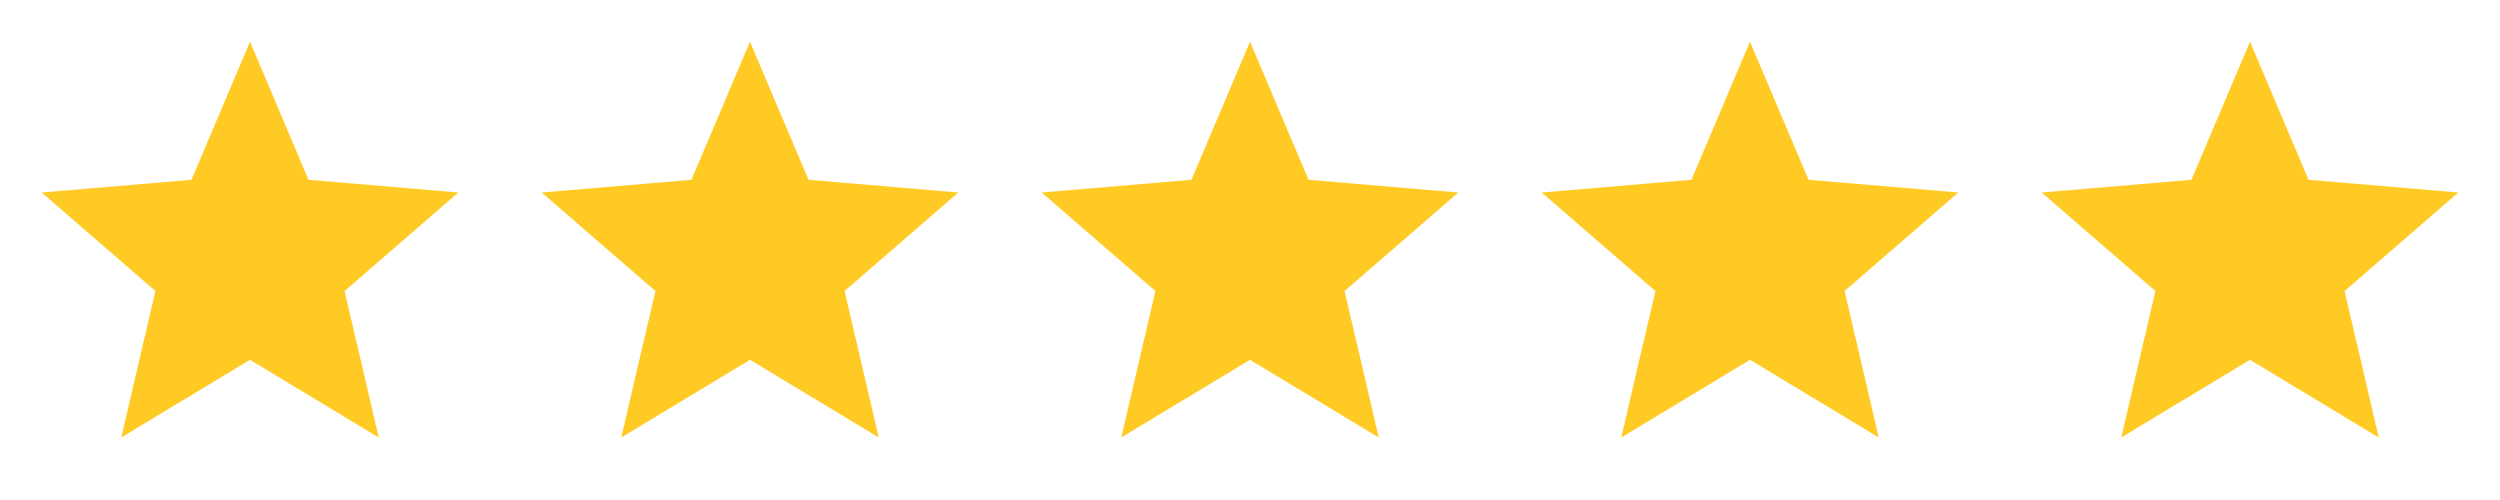
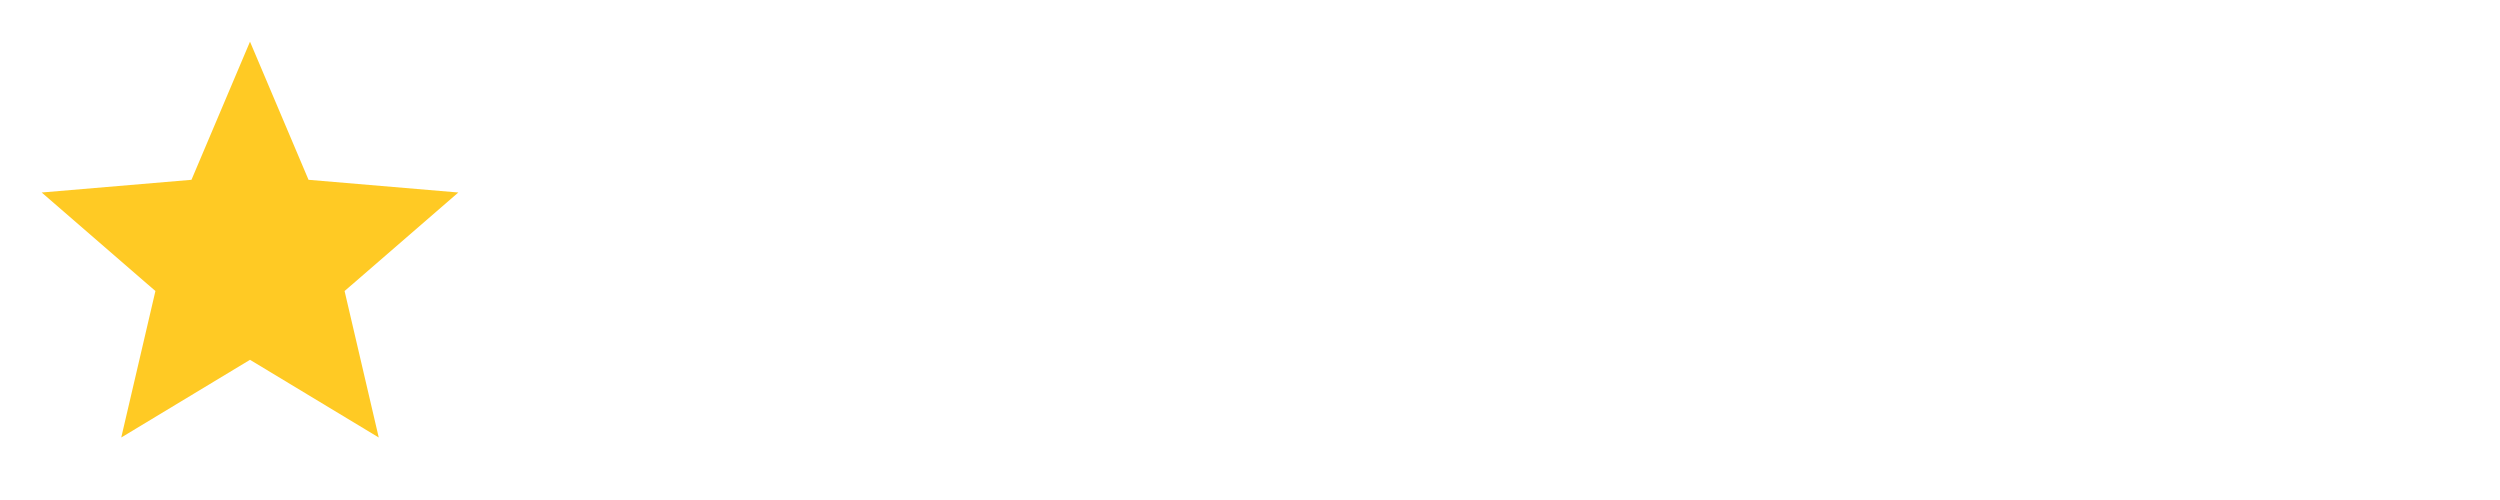
<svg xmlns="http://www.w3.org/2000/svg" width="90" height="18" viewBox="0 0 90 18" fill="none">
  <path d="M9 12.953L13.635 15.75L12.405 10.477L16.5 6.93L11.107 6.473L9 1.5L6.893 6.473L1.5 6.93L5.595 10.477L4.365 15.75L9 12.953Z" fill="#FFCA24" />
-   <path d="M27 12.953L31.635 15.75L30.405 10.477L34.5 6.93L29.108 6.473L27 1.5L24.892 6.473L19.5 6.93L23.595 10.477L22.365 15.75L27 12.953Z" fill="#FFCA24" />
-   <path d="M45 12.953L49.635 15.75L48.405 10.477L52.5 6.93L47.108 6.473L45 1.5L42.892 6.473L37.5 6.93L41.595 10.477L40.365 15.75L45 12.953Z" fill="#FFCA24" />
-   <path d="M63 12.953L67.635 15.75L66.405 10.477L70.5 6.93L65.108 6.473L63 1.5L60.892 6.473L55.5 6.93L59.595 10.477L58.365 15.75L63 12.953Z" fill="#FFCA24" />
-   <path d="M81 12.953L85.635 15.75L84.405 10.477L88.5 6.93L83.108 6.473L81 1.5L78.892 6.473L73.5 6.93L77.595 10.477L76.365 15.75L81 12.953Z" fill="#FFCA24" />
</svg>